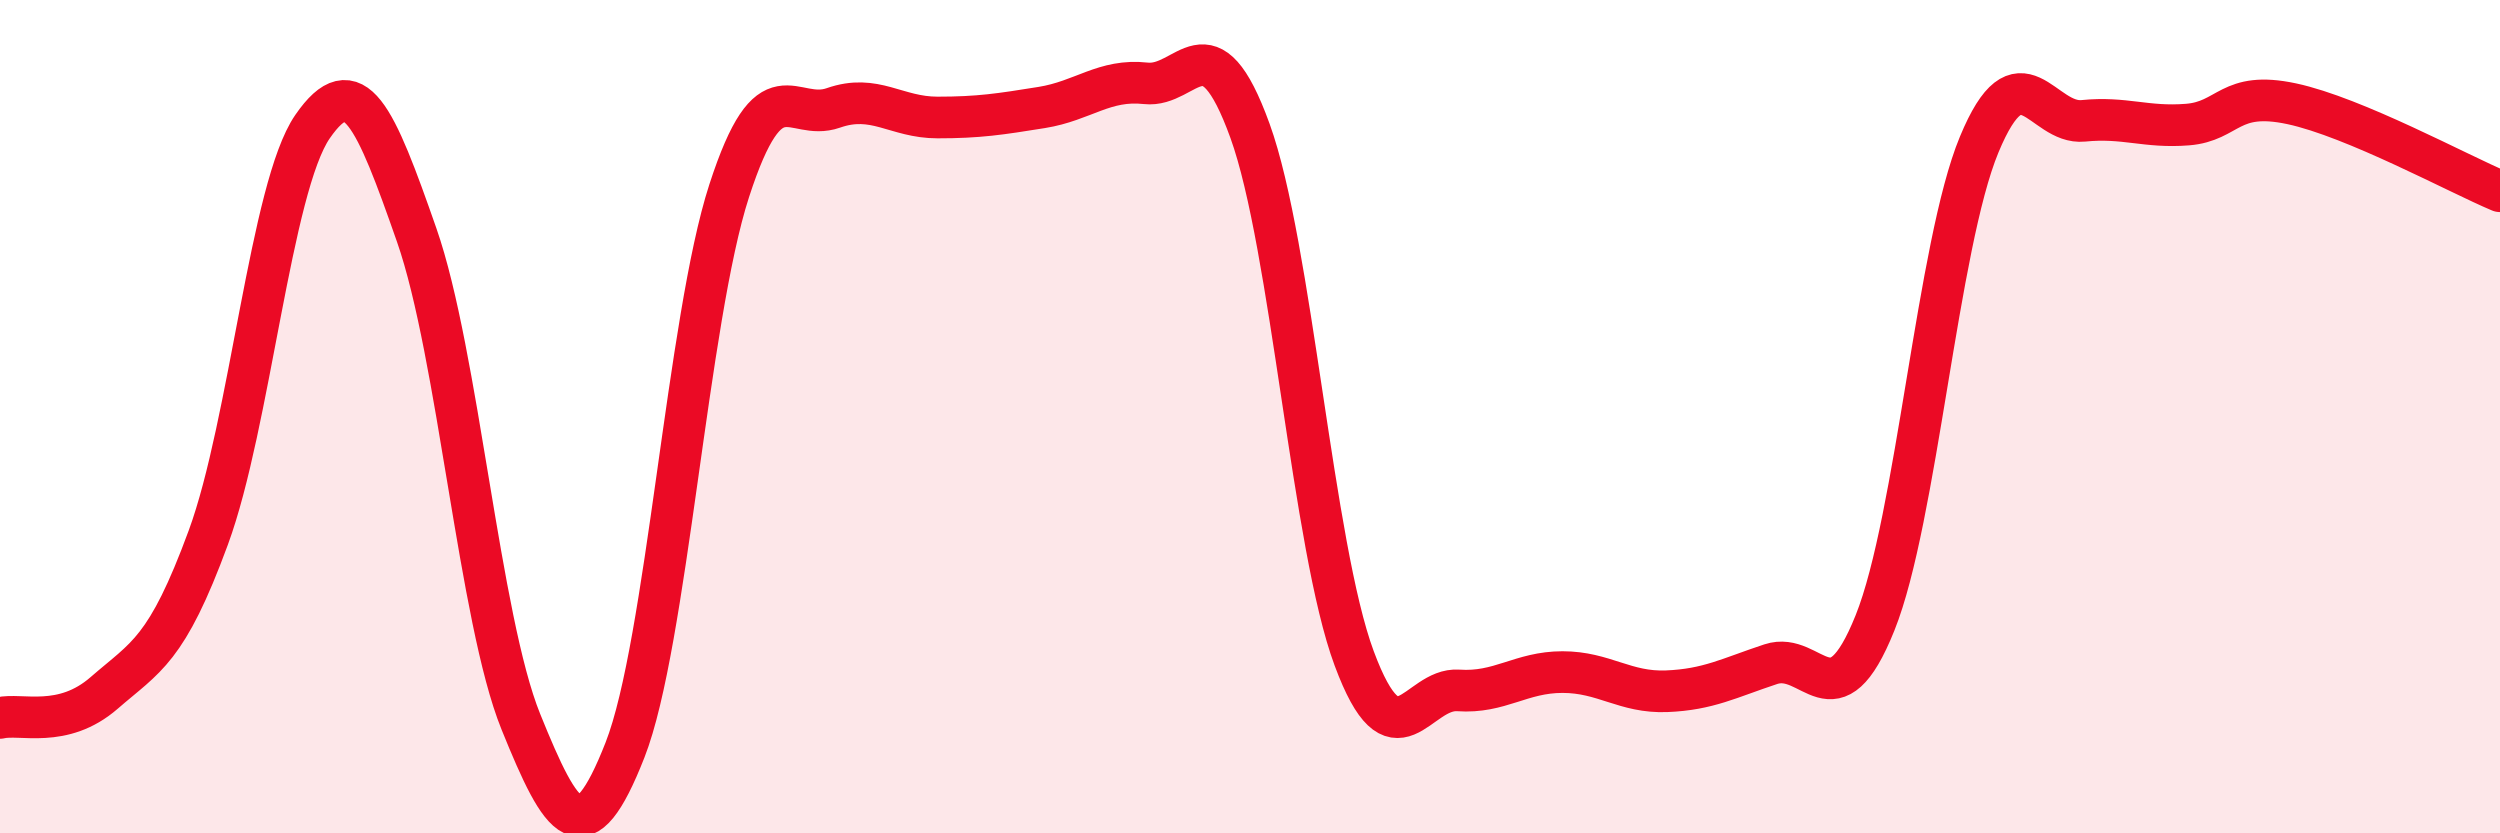
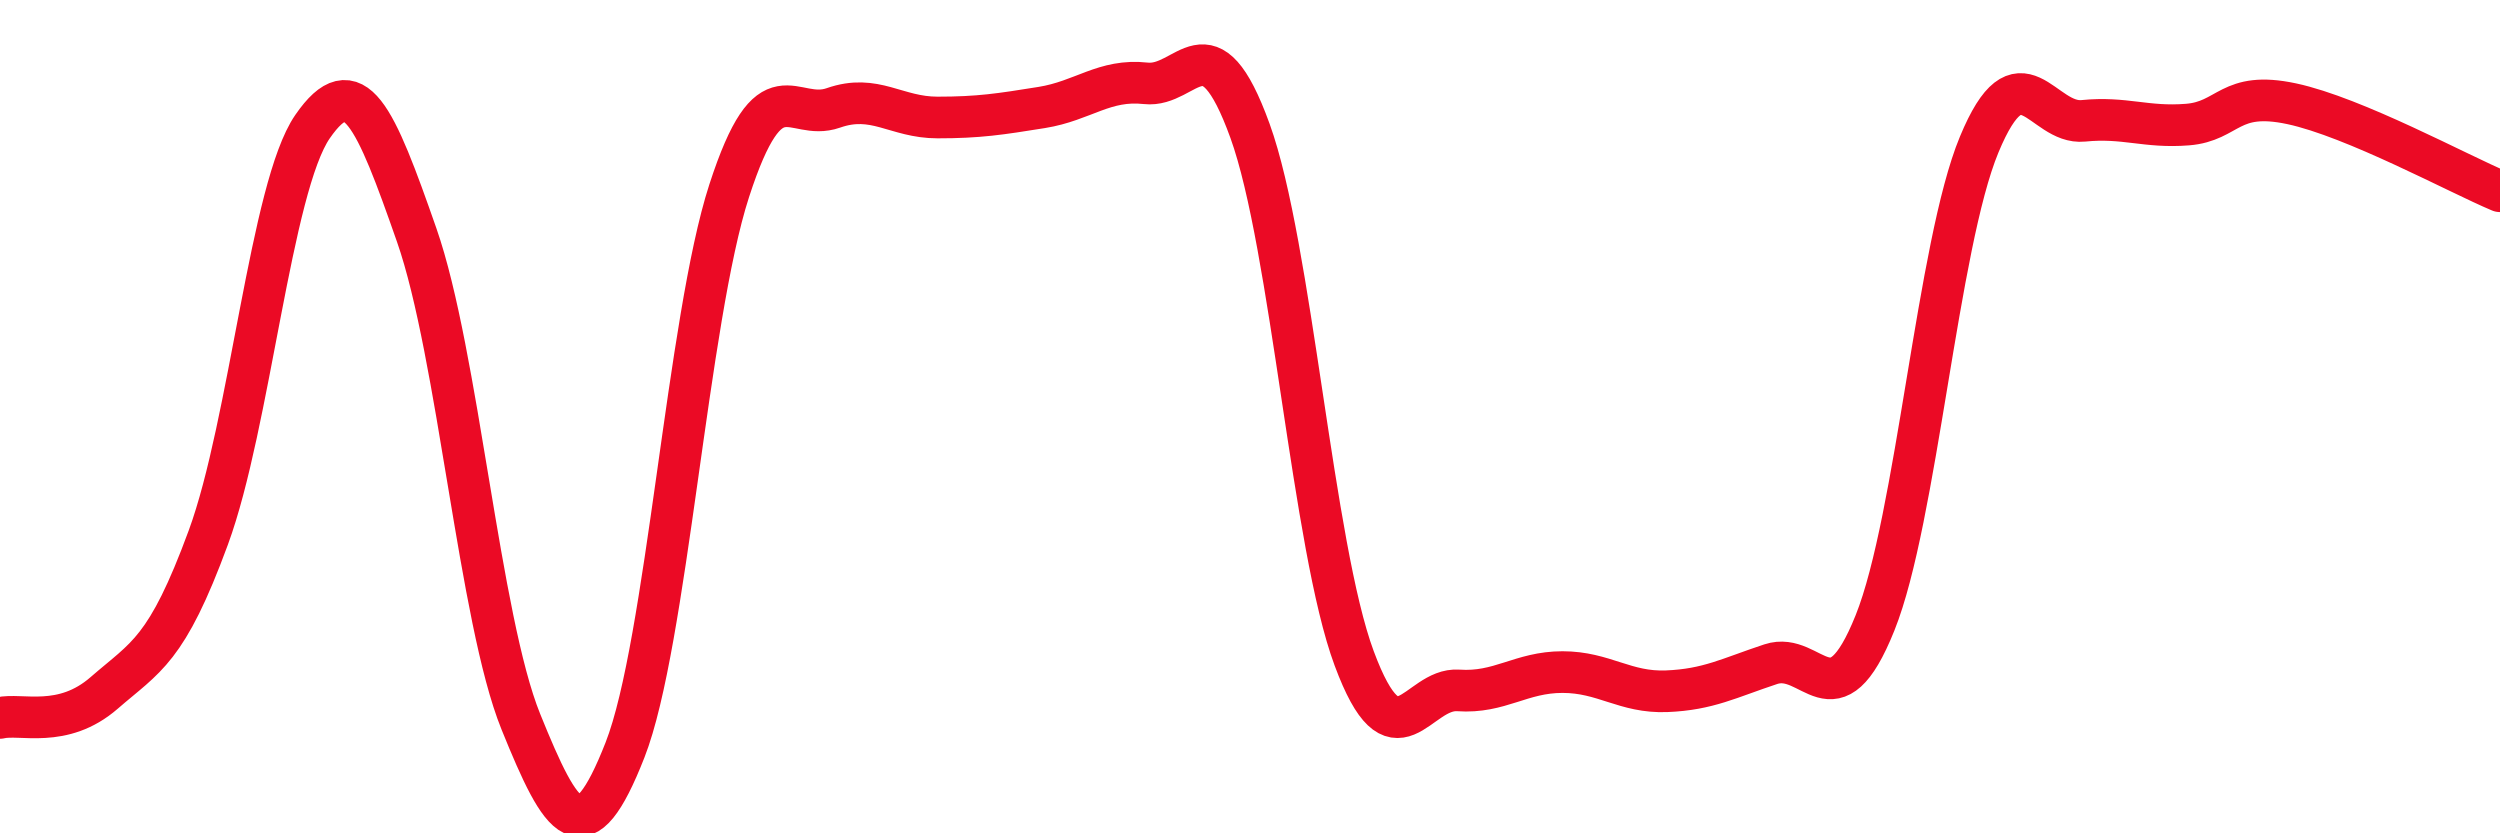
<svg xmlns="http://www.w3.org/2000/svg" width="60" height="20" viewBox="0 0 60 20">
-   <path d="M 0,17.23 C 0.5,17.11 1.5,17.5 2.5,16.63 C 3.5,15.76 4,15.62 5,12.9 C 6,10.18 6.5,4.49 7.5,3.04 C 8.5,1.59 9,2.78 10,5.64 C 11,8.5 11.5,14.85 12.5,17.32 C 13.5,19.79 14,20.55 15,18 C 16,15.45 16.5,7.66 17.5,4.58 C 18.5,1.5 19,2.94 20,2.59 C 21,2.24 21.5,2.82 22.5,2.82 C 23.5,2.82 24,2.74 25,2.58 C 26,2.42 26.5,1.89 27.5,2 C 28.5,2.11 29,0.38 30,3.14 C 31,5.9 31.5,13.11 32.5,15.8 C 33.5,18.49 34,16.5 35,16.57 C 36,16.64 36.5,16.13 37.5,16.13 C 38.5,16.13 39,16.63 40,16.59 C 41,16.55 41.5,16.27 42.5,15.94 C 43.5,15.61 44,17.44 45,14.95 C 46,12.46 46.5,5.88 47.5,3.47 C 48.5,1.06 49,3 50,2.9 C 51,2.8 51.5,3.07 52.5,2.99 C 53.5,2.91 53.5,2.17 55,2.49 C 56.5,2.81 59,4.17 60,4.59L60 20L0 20Z" fill="#EB0A25" opacity="0.1" stroke-linecap="round" stroke-linejoin="round" />
  <path d="M 0,17.23 C 0.5,17.11 1.5,17.5 2.5,16.63 C 3.5,15.76 4,15.62 5,12.9 C 6,10.18 6.5,4.49 7.5,3.04 C 8.5,1.59 9,2.78 10,5.64 C 11,8.5 11.5,14.85 12.5,17.32 C 13.5,19.79 14,20.55 15,18 C 16,15.45 16.5,7.66 17.5,4.58 C 18.5,1.5 19,2.94 20,2.59 C 21,2.24 21.5,2.82 22.5,2.82 C 23.5,2.82 24,2.74 25,2.58 C 26,2.42 26.5,1.89 27.5,2 C 28.5,2.11 29,0.38 30,3.14 C 31,5.9 31.5,13.11 32.5,15.8 C 33.5,18.49 34,16.5 35,16.57 C 36,16.64 36.5,16.13 37.5,16.13 C 38.5,16.13 39,16.63 40,16.59 C 41,16.55 41.5,16.27 42.5,15.94 C 43.5,15.61 44,17.44 45,14.95 C 46,12.46 46.5,5.88 47.5,3.47 C 48.5,1.06 49,3 50,2.9 C 51,2.8 51.5,3.07 52.5,2.99 C 53.5,2.91 53.5,2.17 55,2.49 C 56.5,2.81 59,4.17 60,4.59" stroke="#EB0A25" stroke-width="1" fill="none" stroke-linecap="round" stroke-linejoin="round" />
</svg>